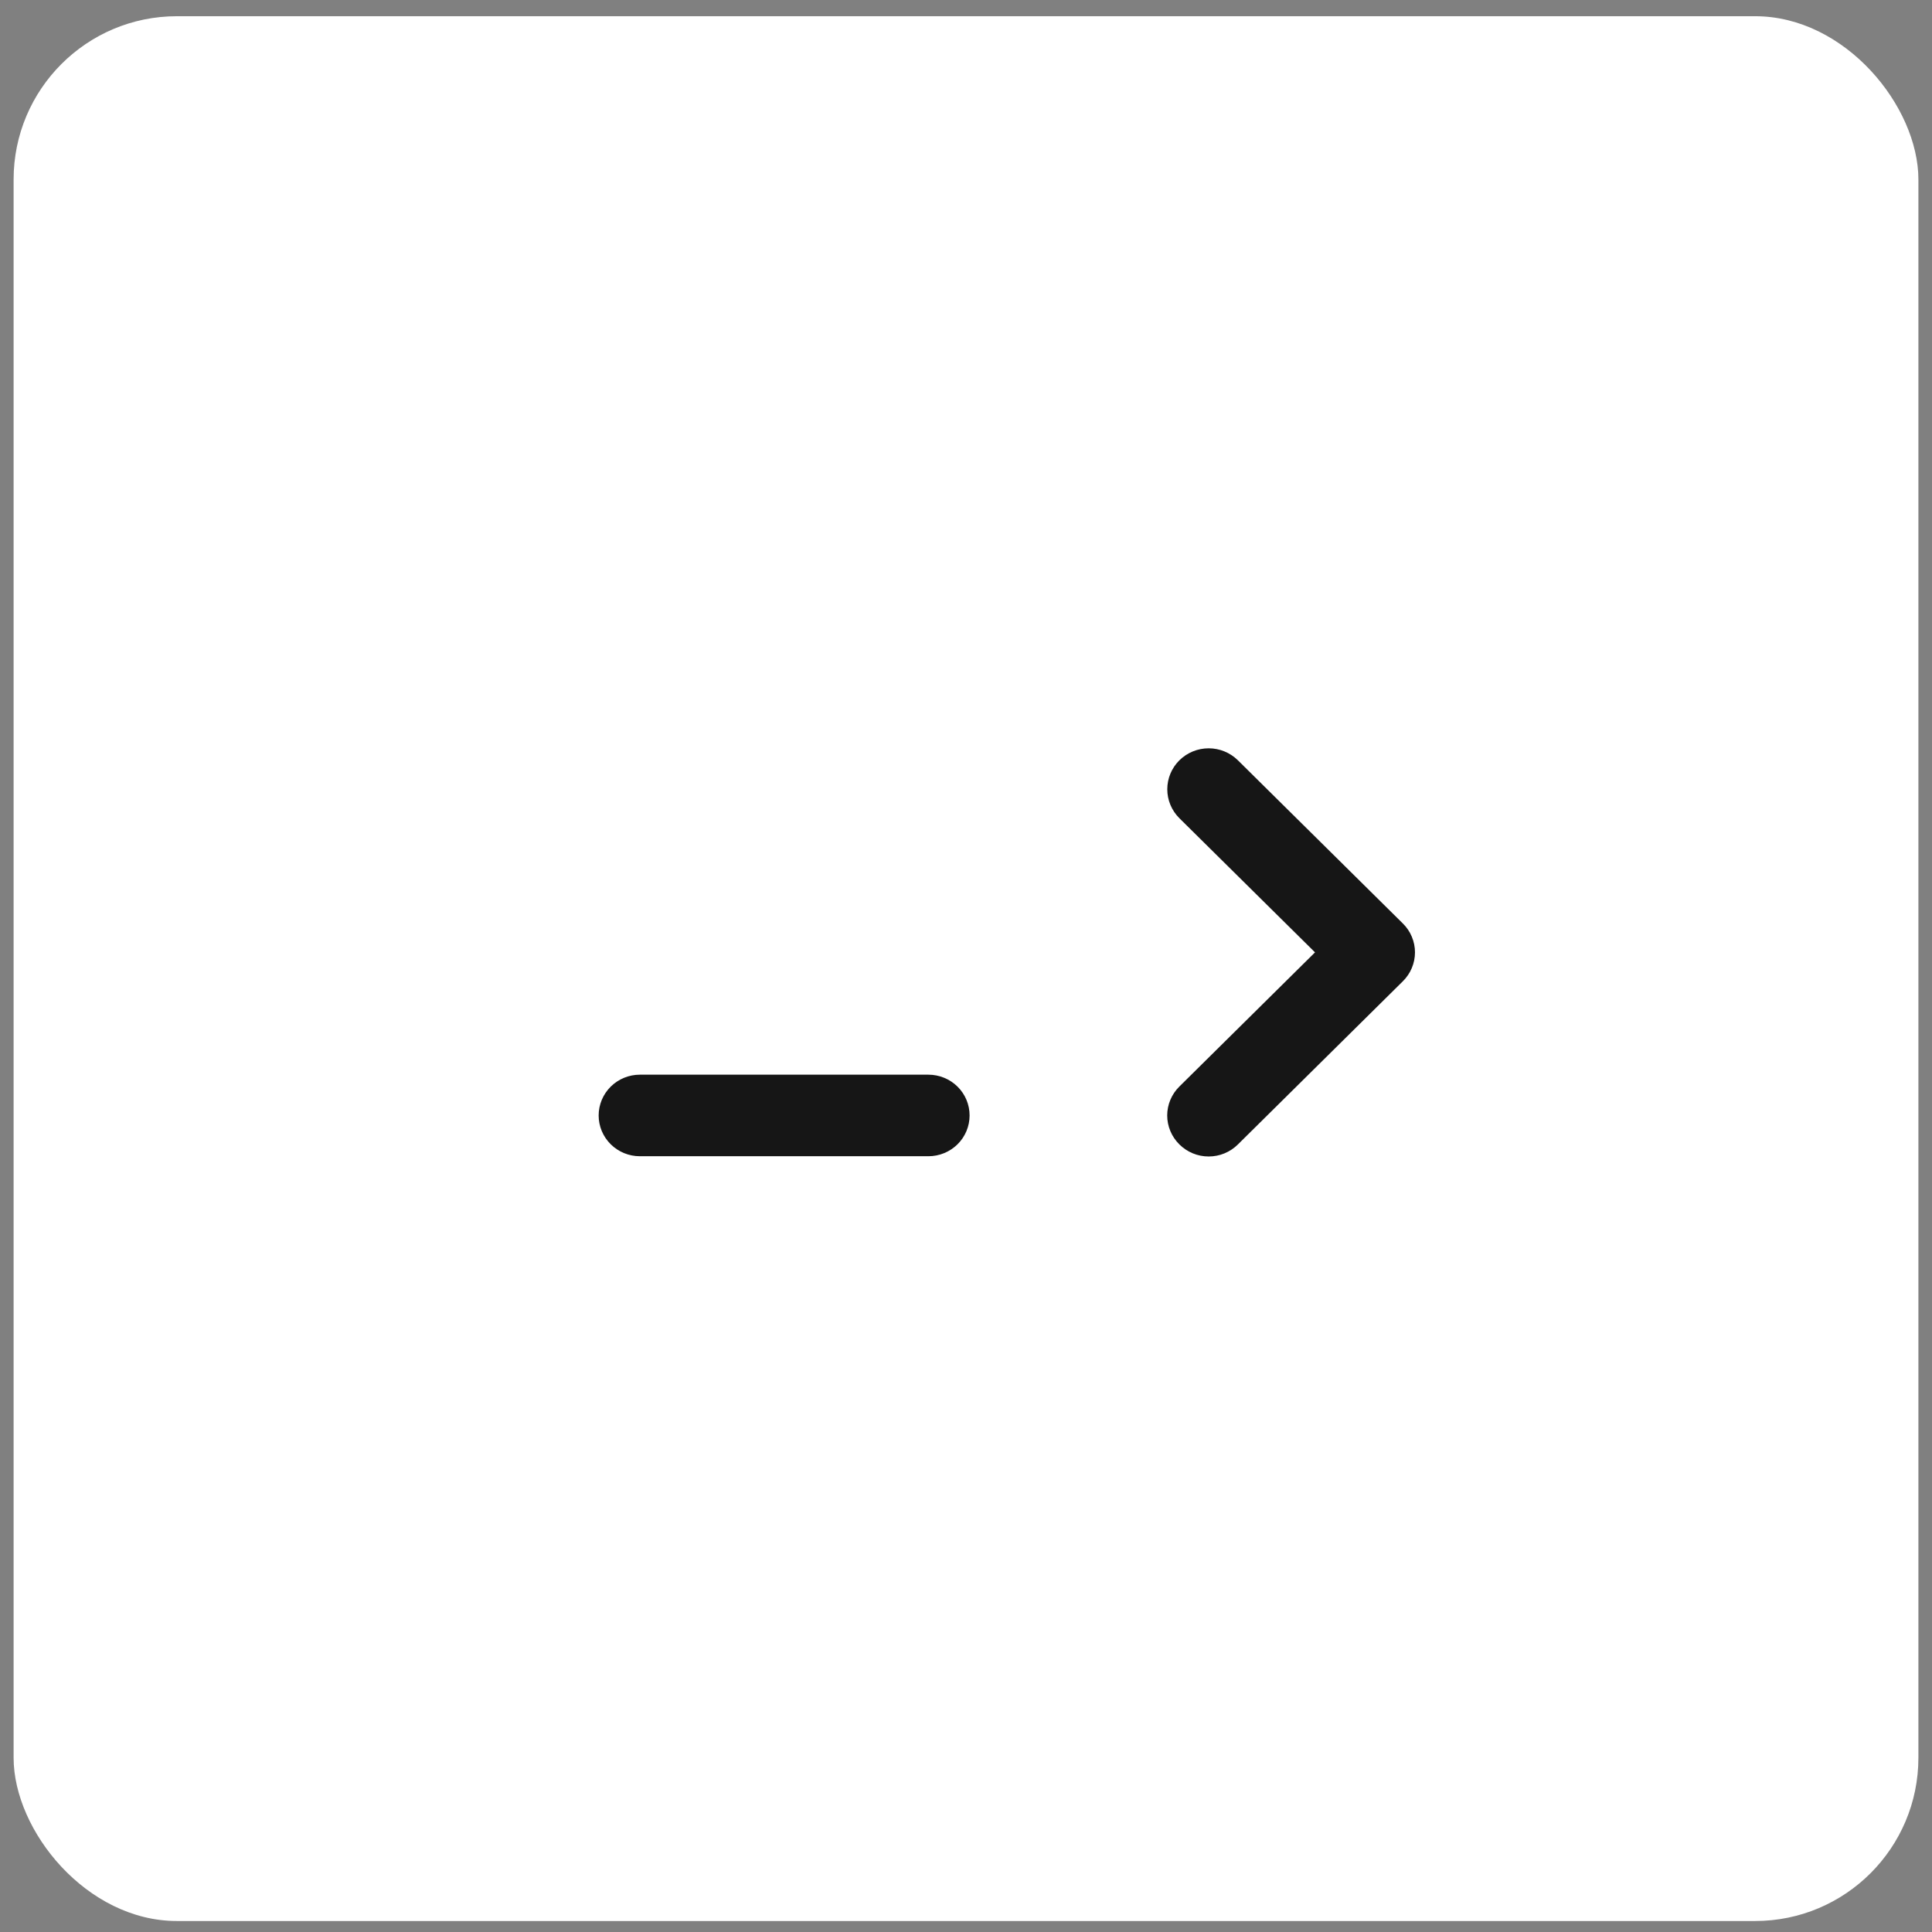
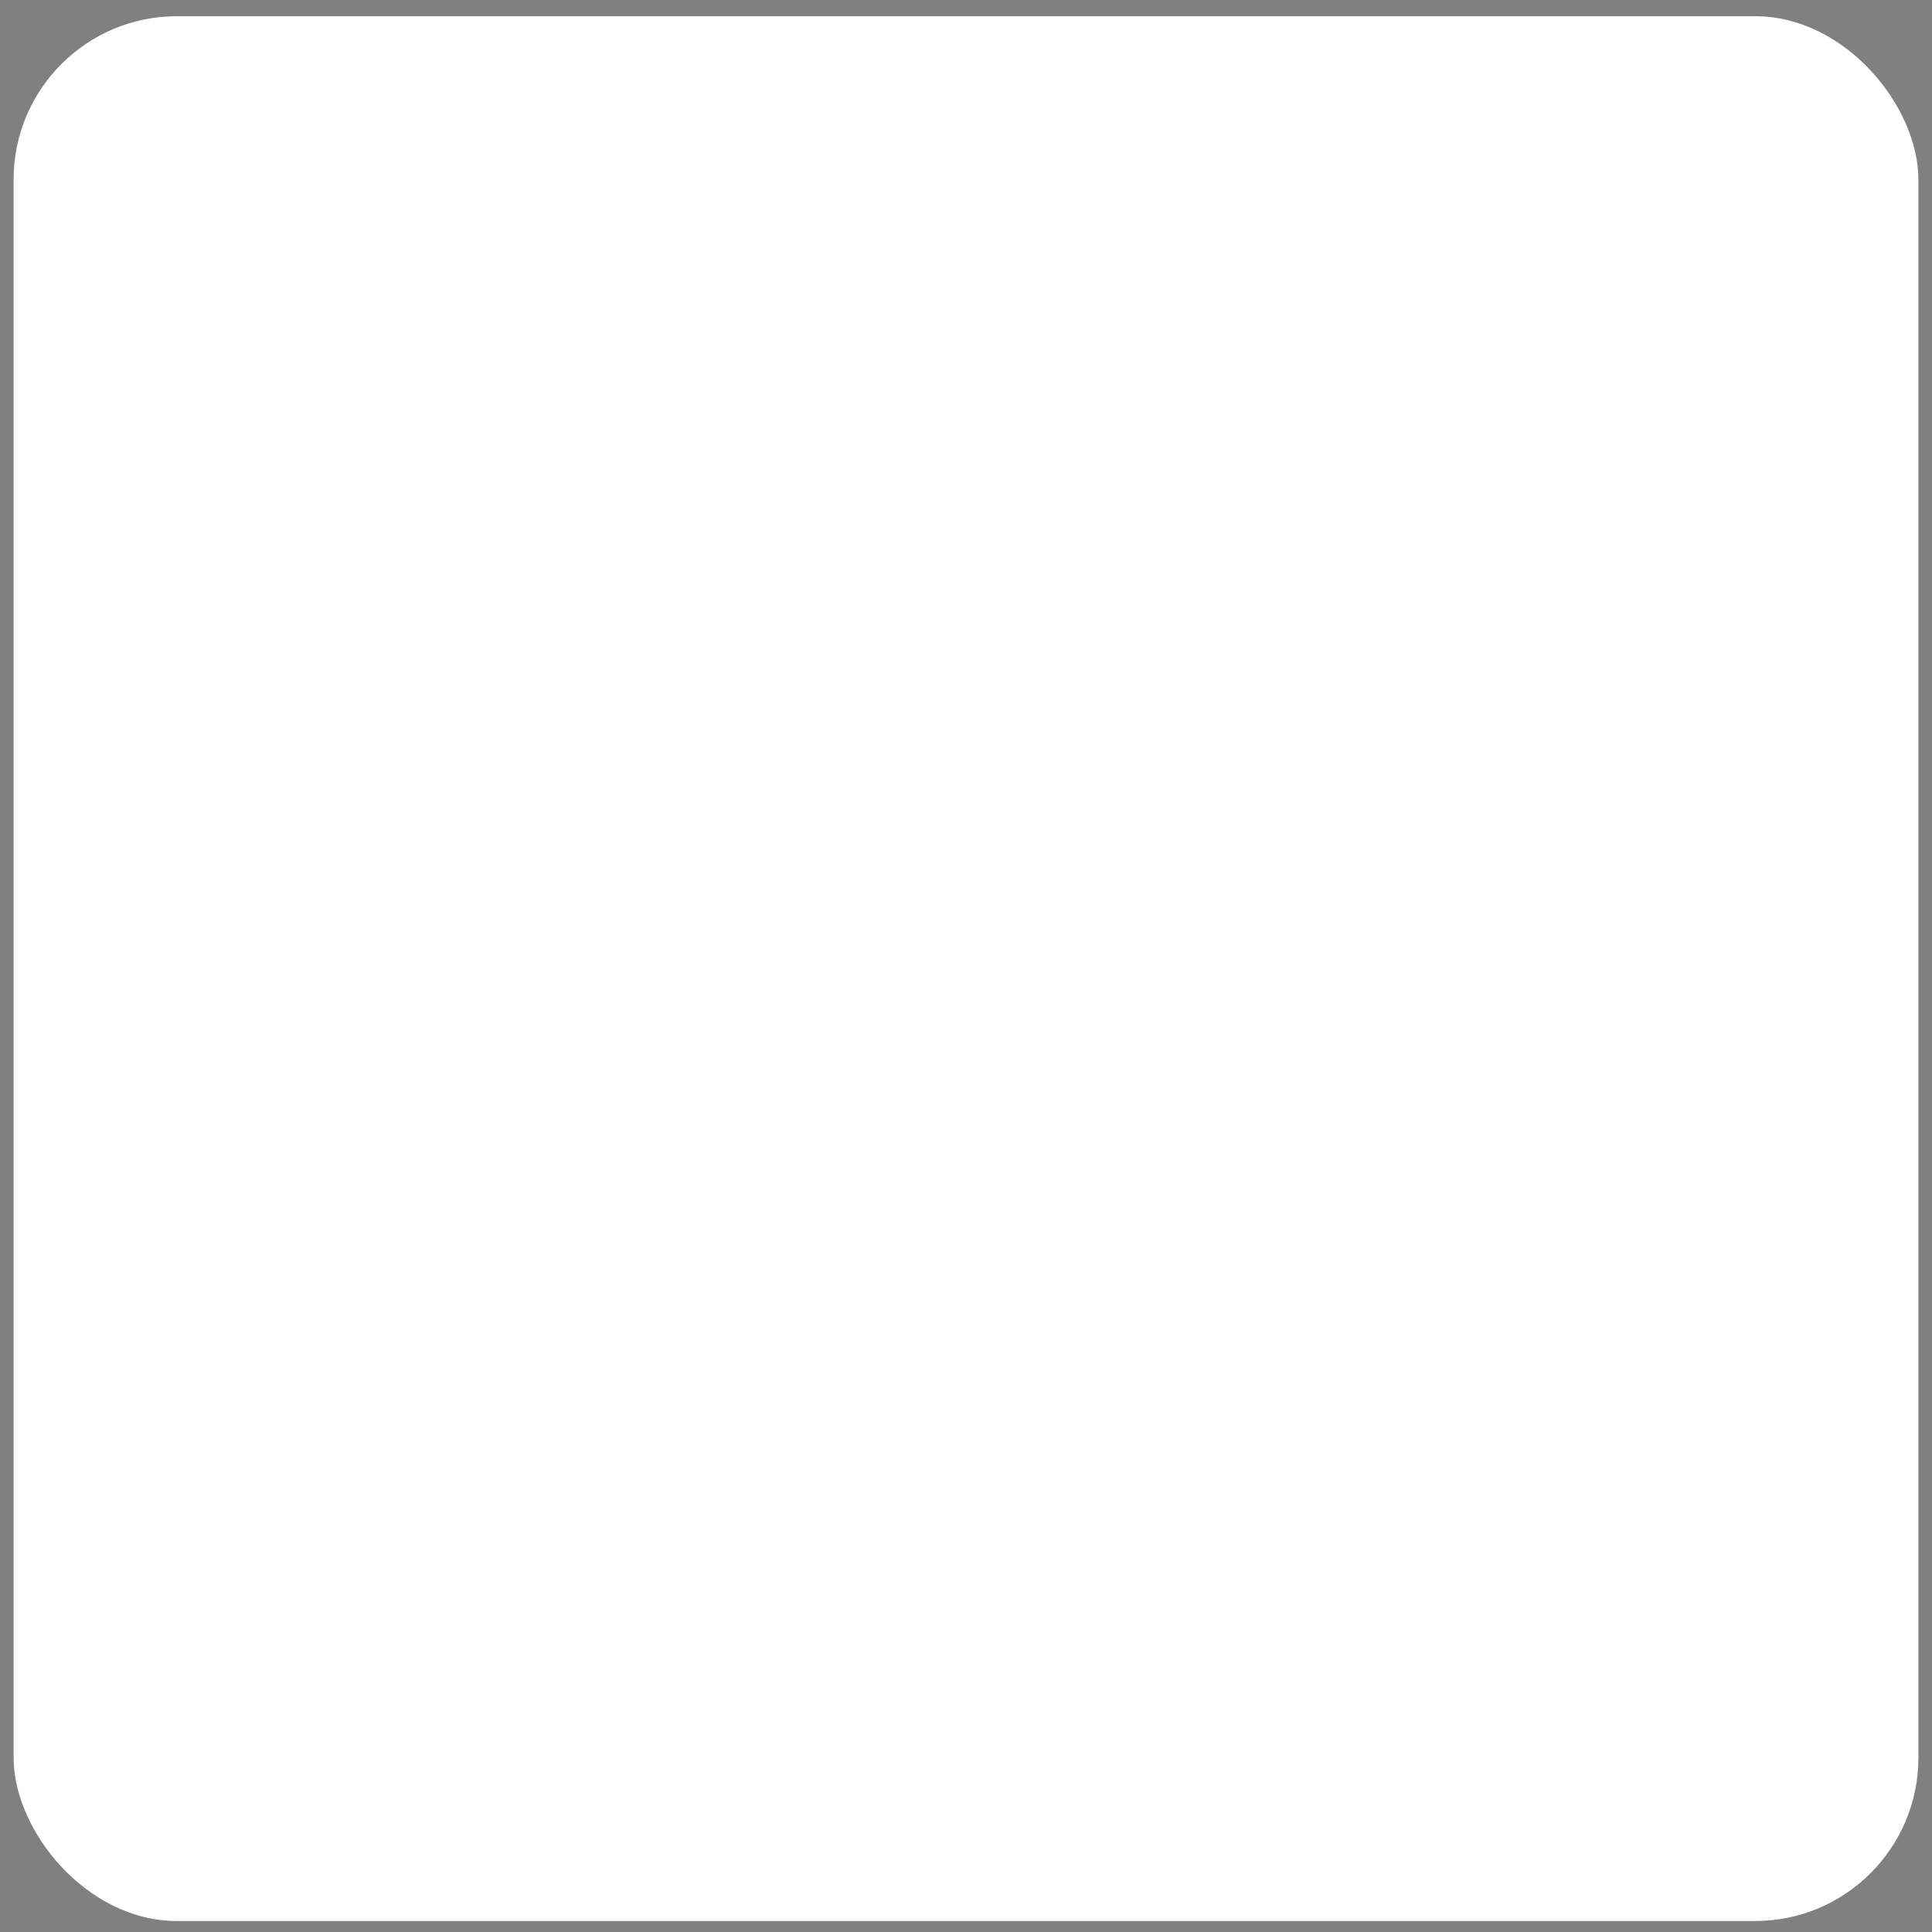
<svg xmlns="http://www.w3.org/2000/svg" width="71" height="71" viewBox="0 0 71 71" fill="none">
  <rect x="0" y="0" width="71" height="71" fill="#808080" stroke="none" />
  <rect x="0.5" y="0.596" width="70" height="70" rx="6" fill="white" />
-   <path d="M43.342 42.057C43.2 41.917 43.088 41.752 43.011 41.569C42.934 41.386 42.894 41.191 42.894 40.993C42.894 40.795 42.934 40.599 43.011 40.416C43.088 40.234 43.2 40.068 43.342 39.929L48.326 34.999L43.342 30.069C43.057 29.786 42.897 29.404 42.897 29.005C42.897 28.606 43.057 28.223 43.342 27.941C43.627 27.659 44.014 27.5 44.418 27.5C44.821 27.5 45.208 27.659 45.493 27.941L51.552 33.935C51.694 34.074 51.807 34.24 51.883 34.422C51.96 34.605 52 34.801 52 34.999C52 35.197 51.96 35.392 51.883 35.575C51.807 35.758 51.694 35.923 51.552 36.063L45.493 42.057C45.352 42.197 45.185 42.309 45 42.385C44.816 42.461 44.618 42.5 44.418 42.5C44.218 42.5 44.02 42.461 43.835 42.385C43.651 42.309 43.483 42.197 43.342 42.057ZM34.118 42.491H23.515C23.113 42.491 22.728 42.333 22.444 42.052C22.16 41.771 22 41.39 22 40.993C22 40.595 22.16 40.214 22.444 39.933C22.728 39.652 23.113 39.494 23.515 39.494H34.118C34.519 39.494 34.905 39.652 35.189 39.933C35.473 40.214 35.632 40.595 35.632 40.993C35.632 41.39 35.473 41.771 35.189 42.052C34.905 42.333 34.519 42.491 34.118 42.491Z" fill="#161616" />
</svg>